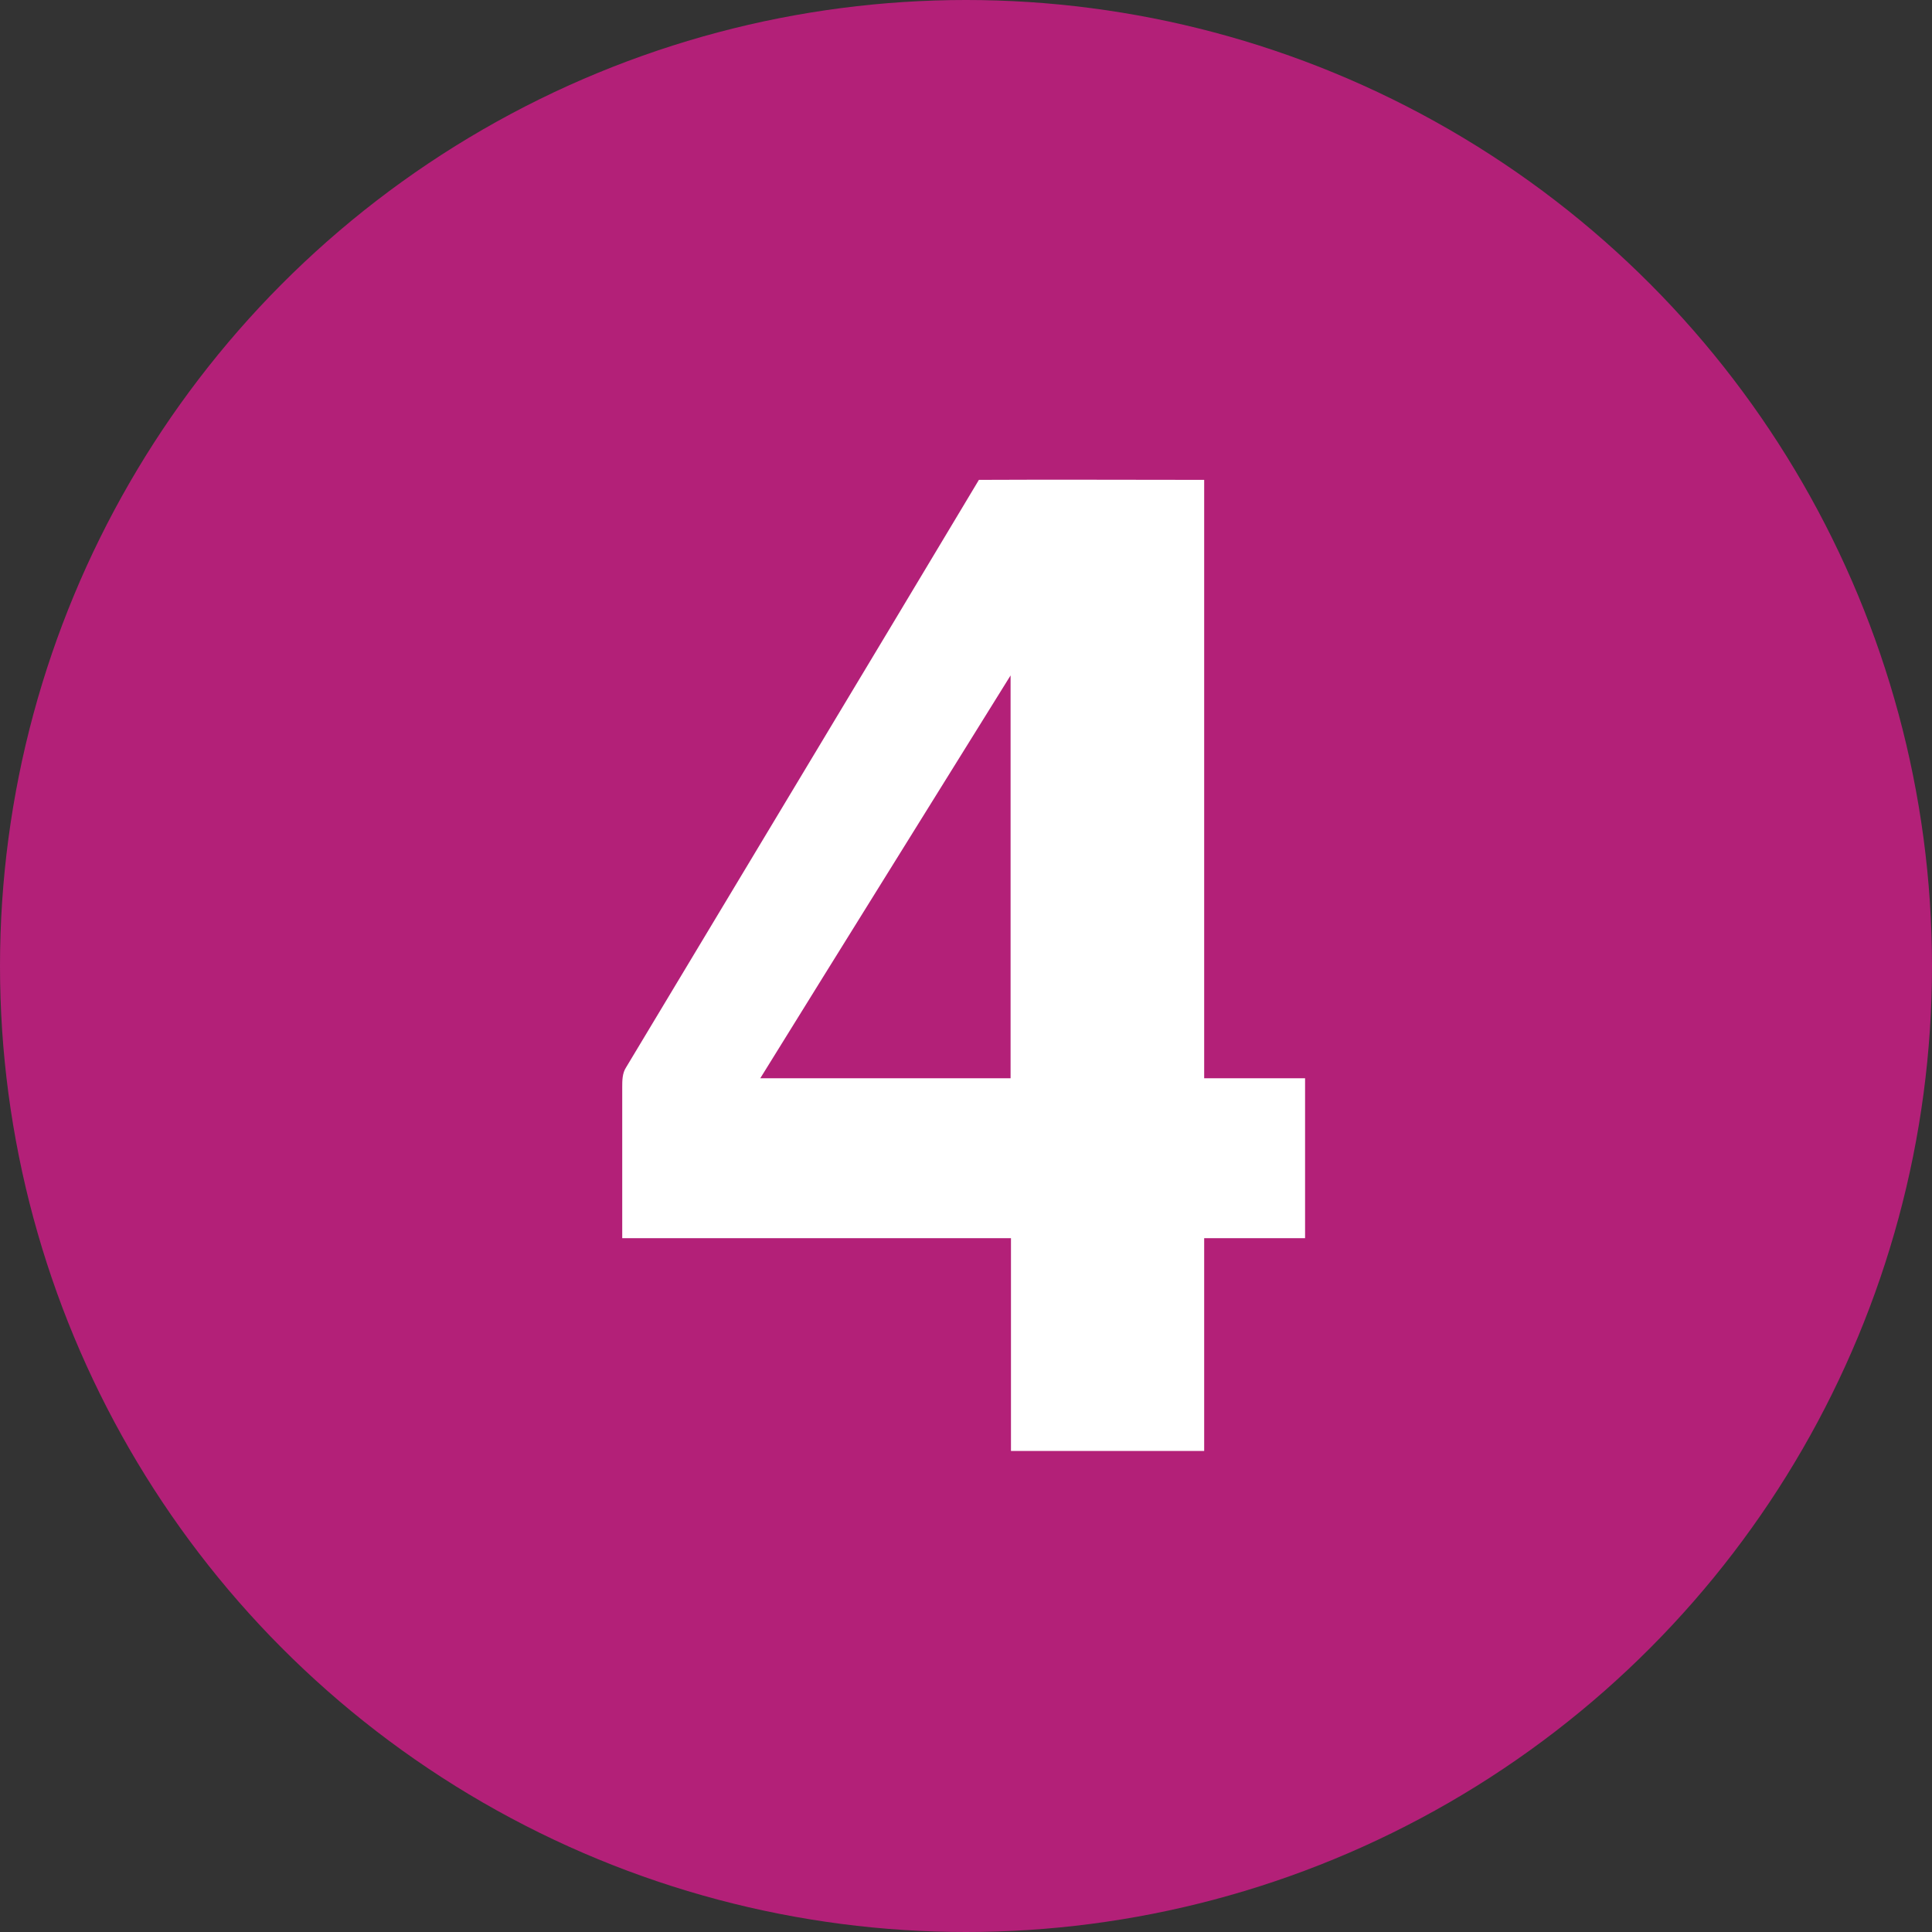
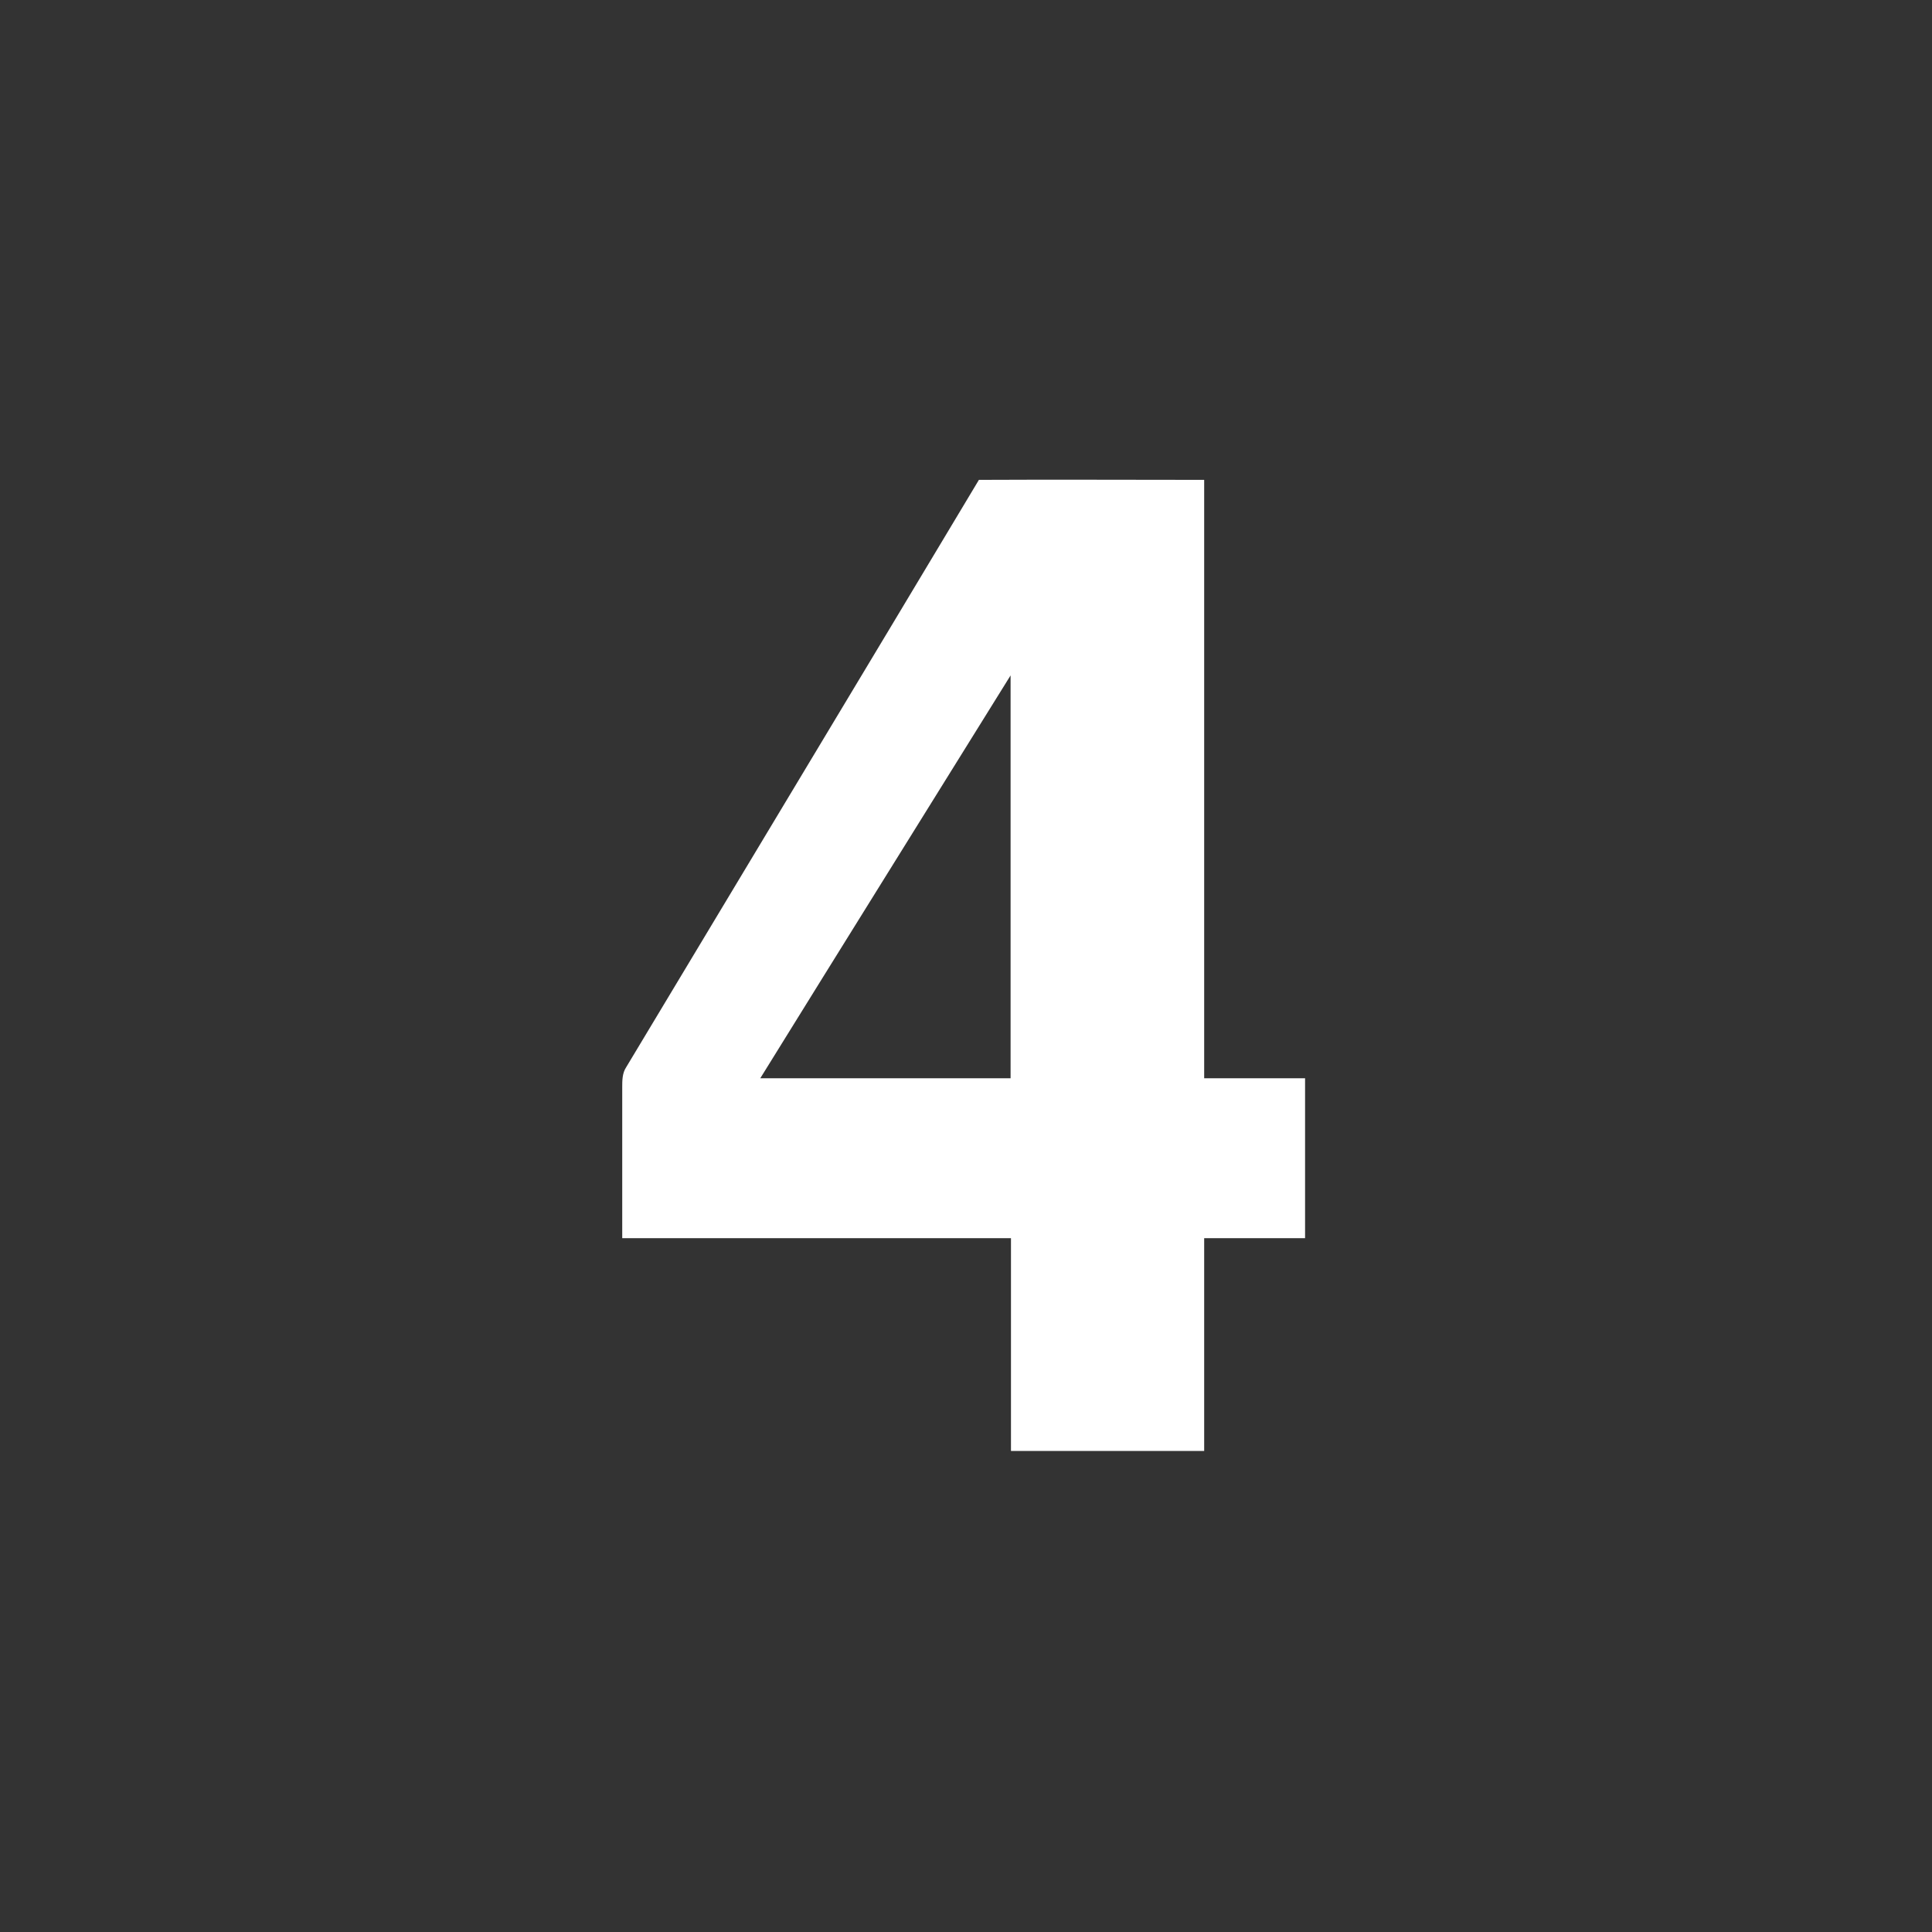
<svg xmlns="http://www.w3.org/2000/svg" width="494" height="494">
  <rect width="100%" height="100%" fill="#333333" stroke="none" />
-   <circle fill="#B32078" r="247" cx="247" cy="247" />
  <path d="m194.4 275.7c21.3-34.4 42.7-68.7 64-103v103h-64zm55.9-153c19.2-0.1 38.4 0 57.6 0v153h25.8v40.9h-25.8v54.4h-49.4v-54.4h-99.4v-38.6c0-1.7 0-3.6 1-5.1 30-50 60.2-100.1 90.2-150.2z" fill-rule="evenodd" fill="#fff" />
</svg>